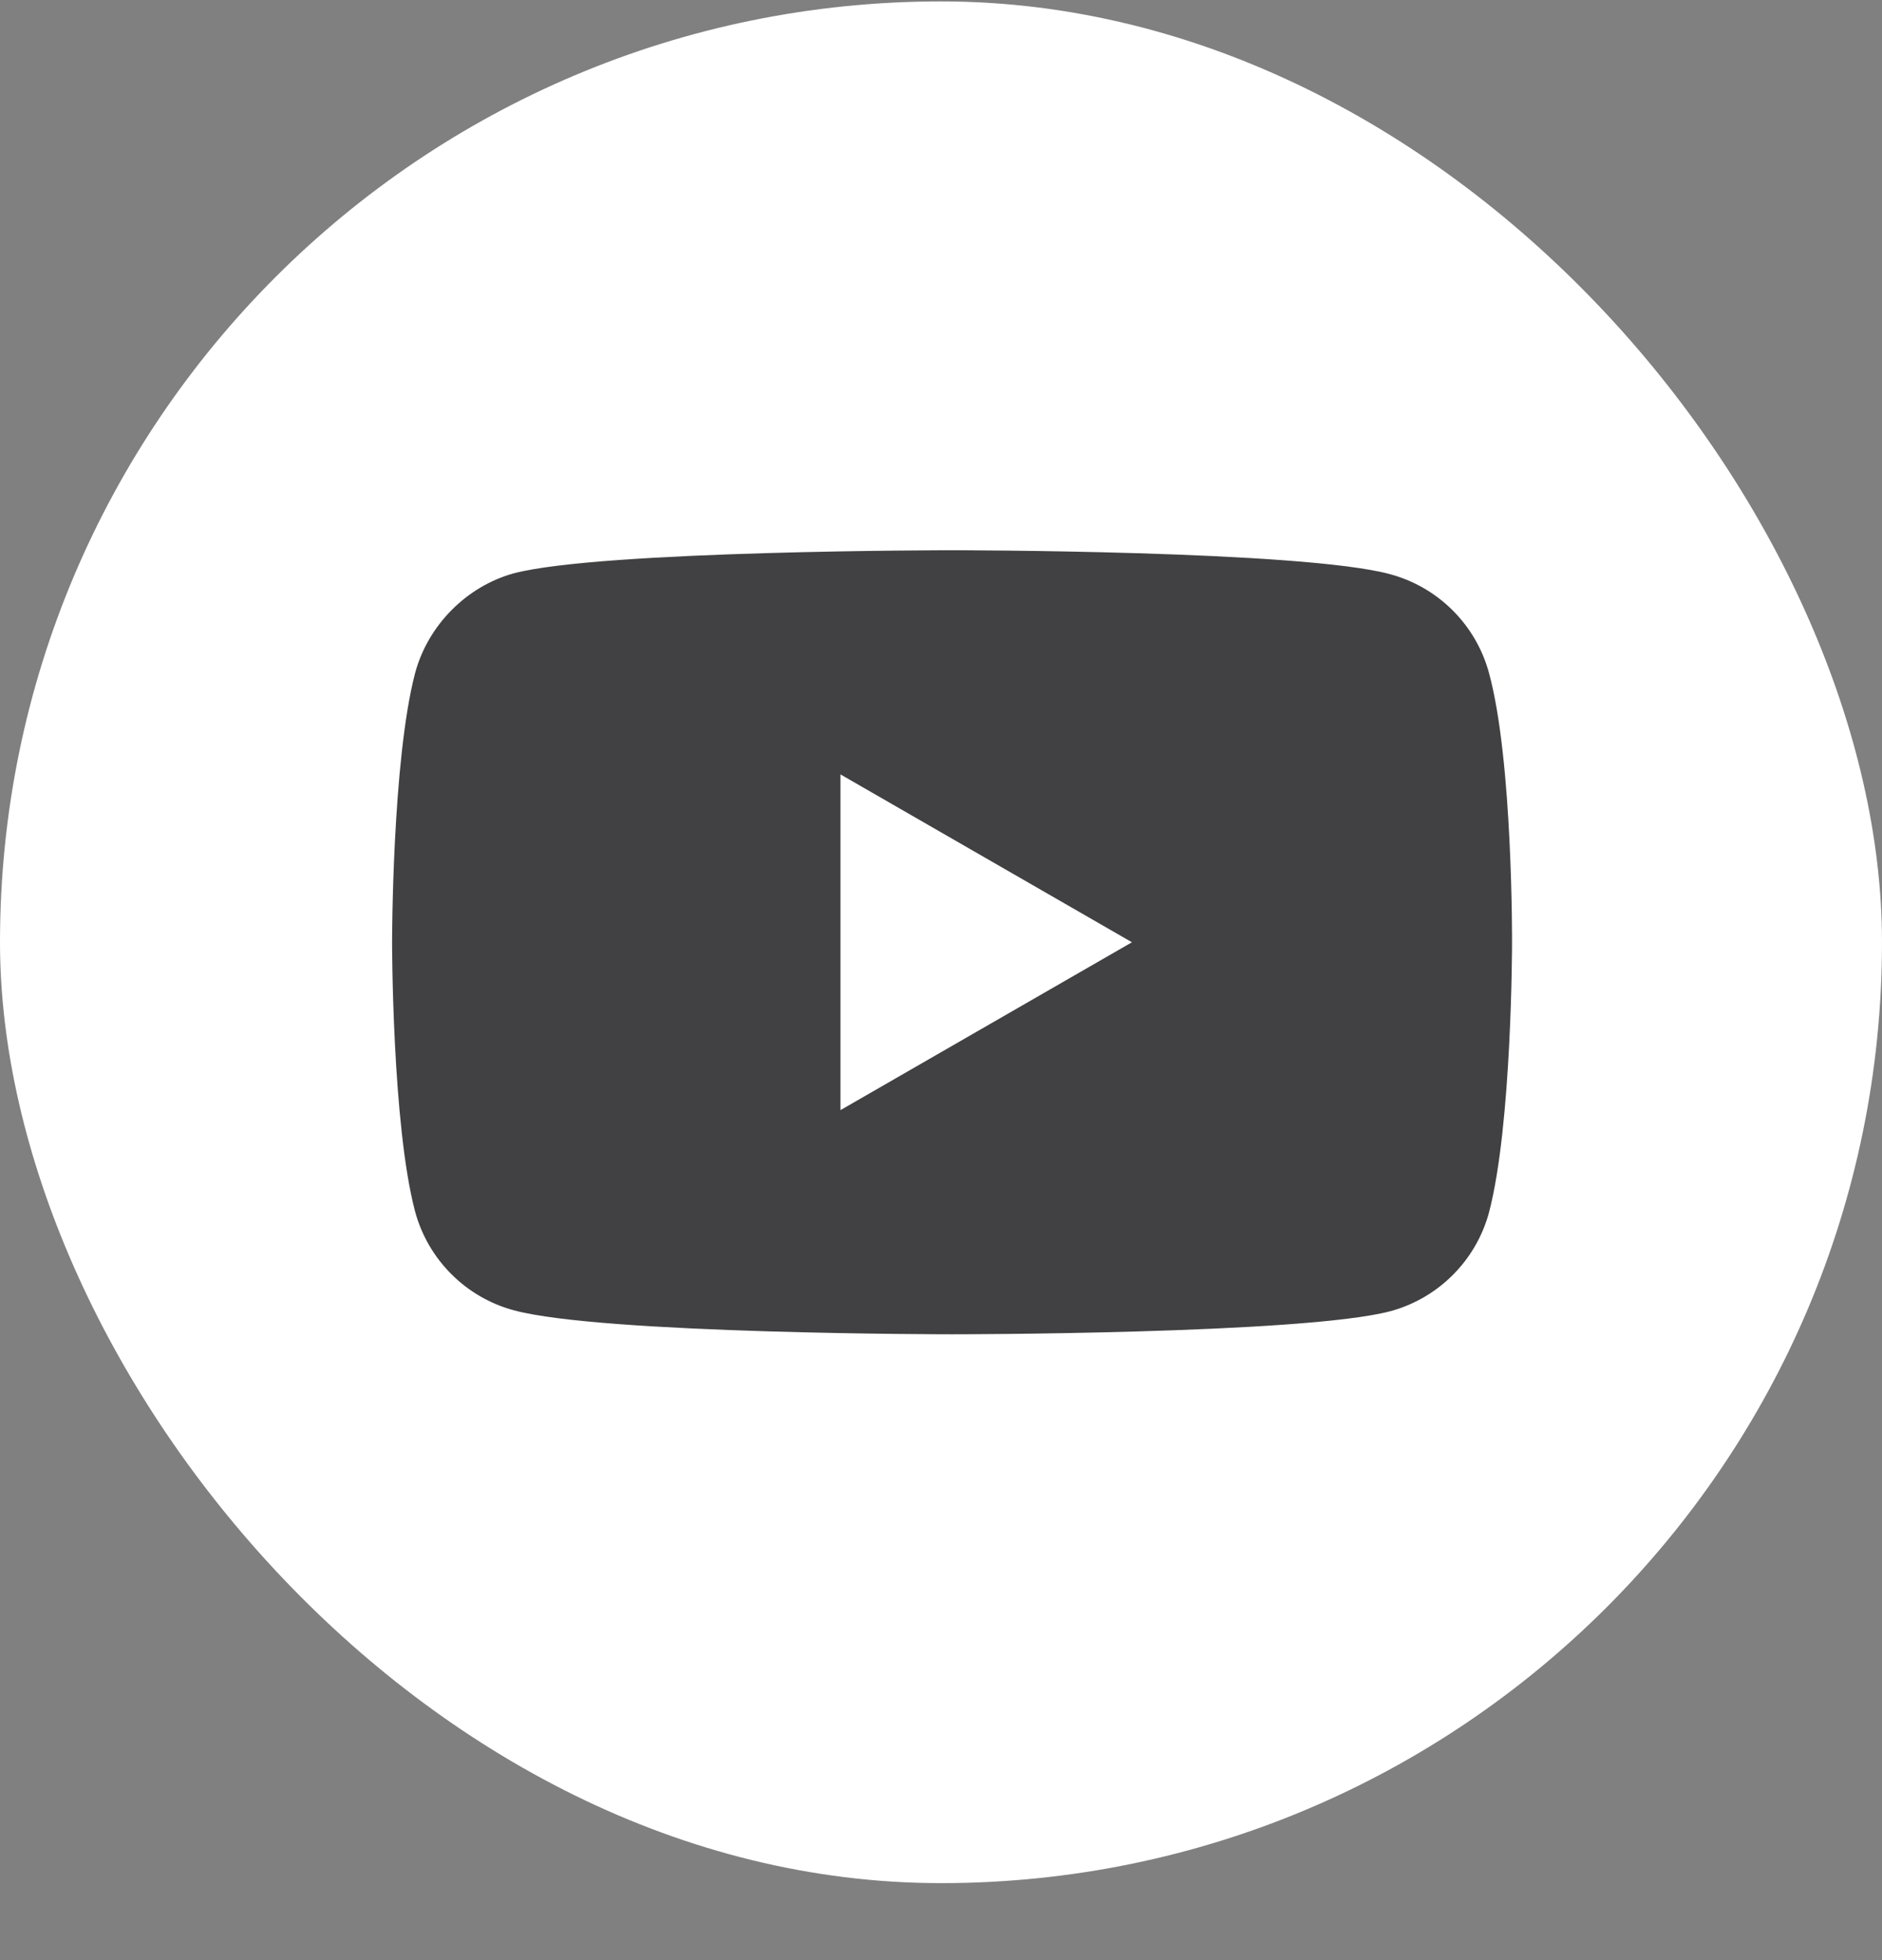
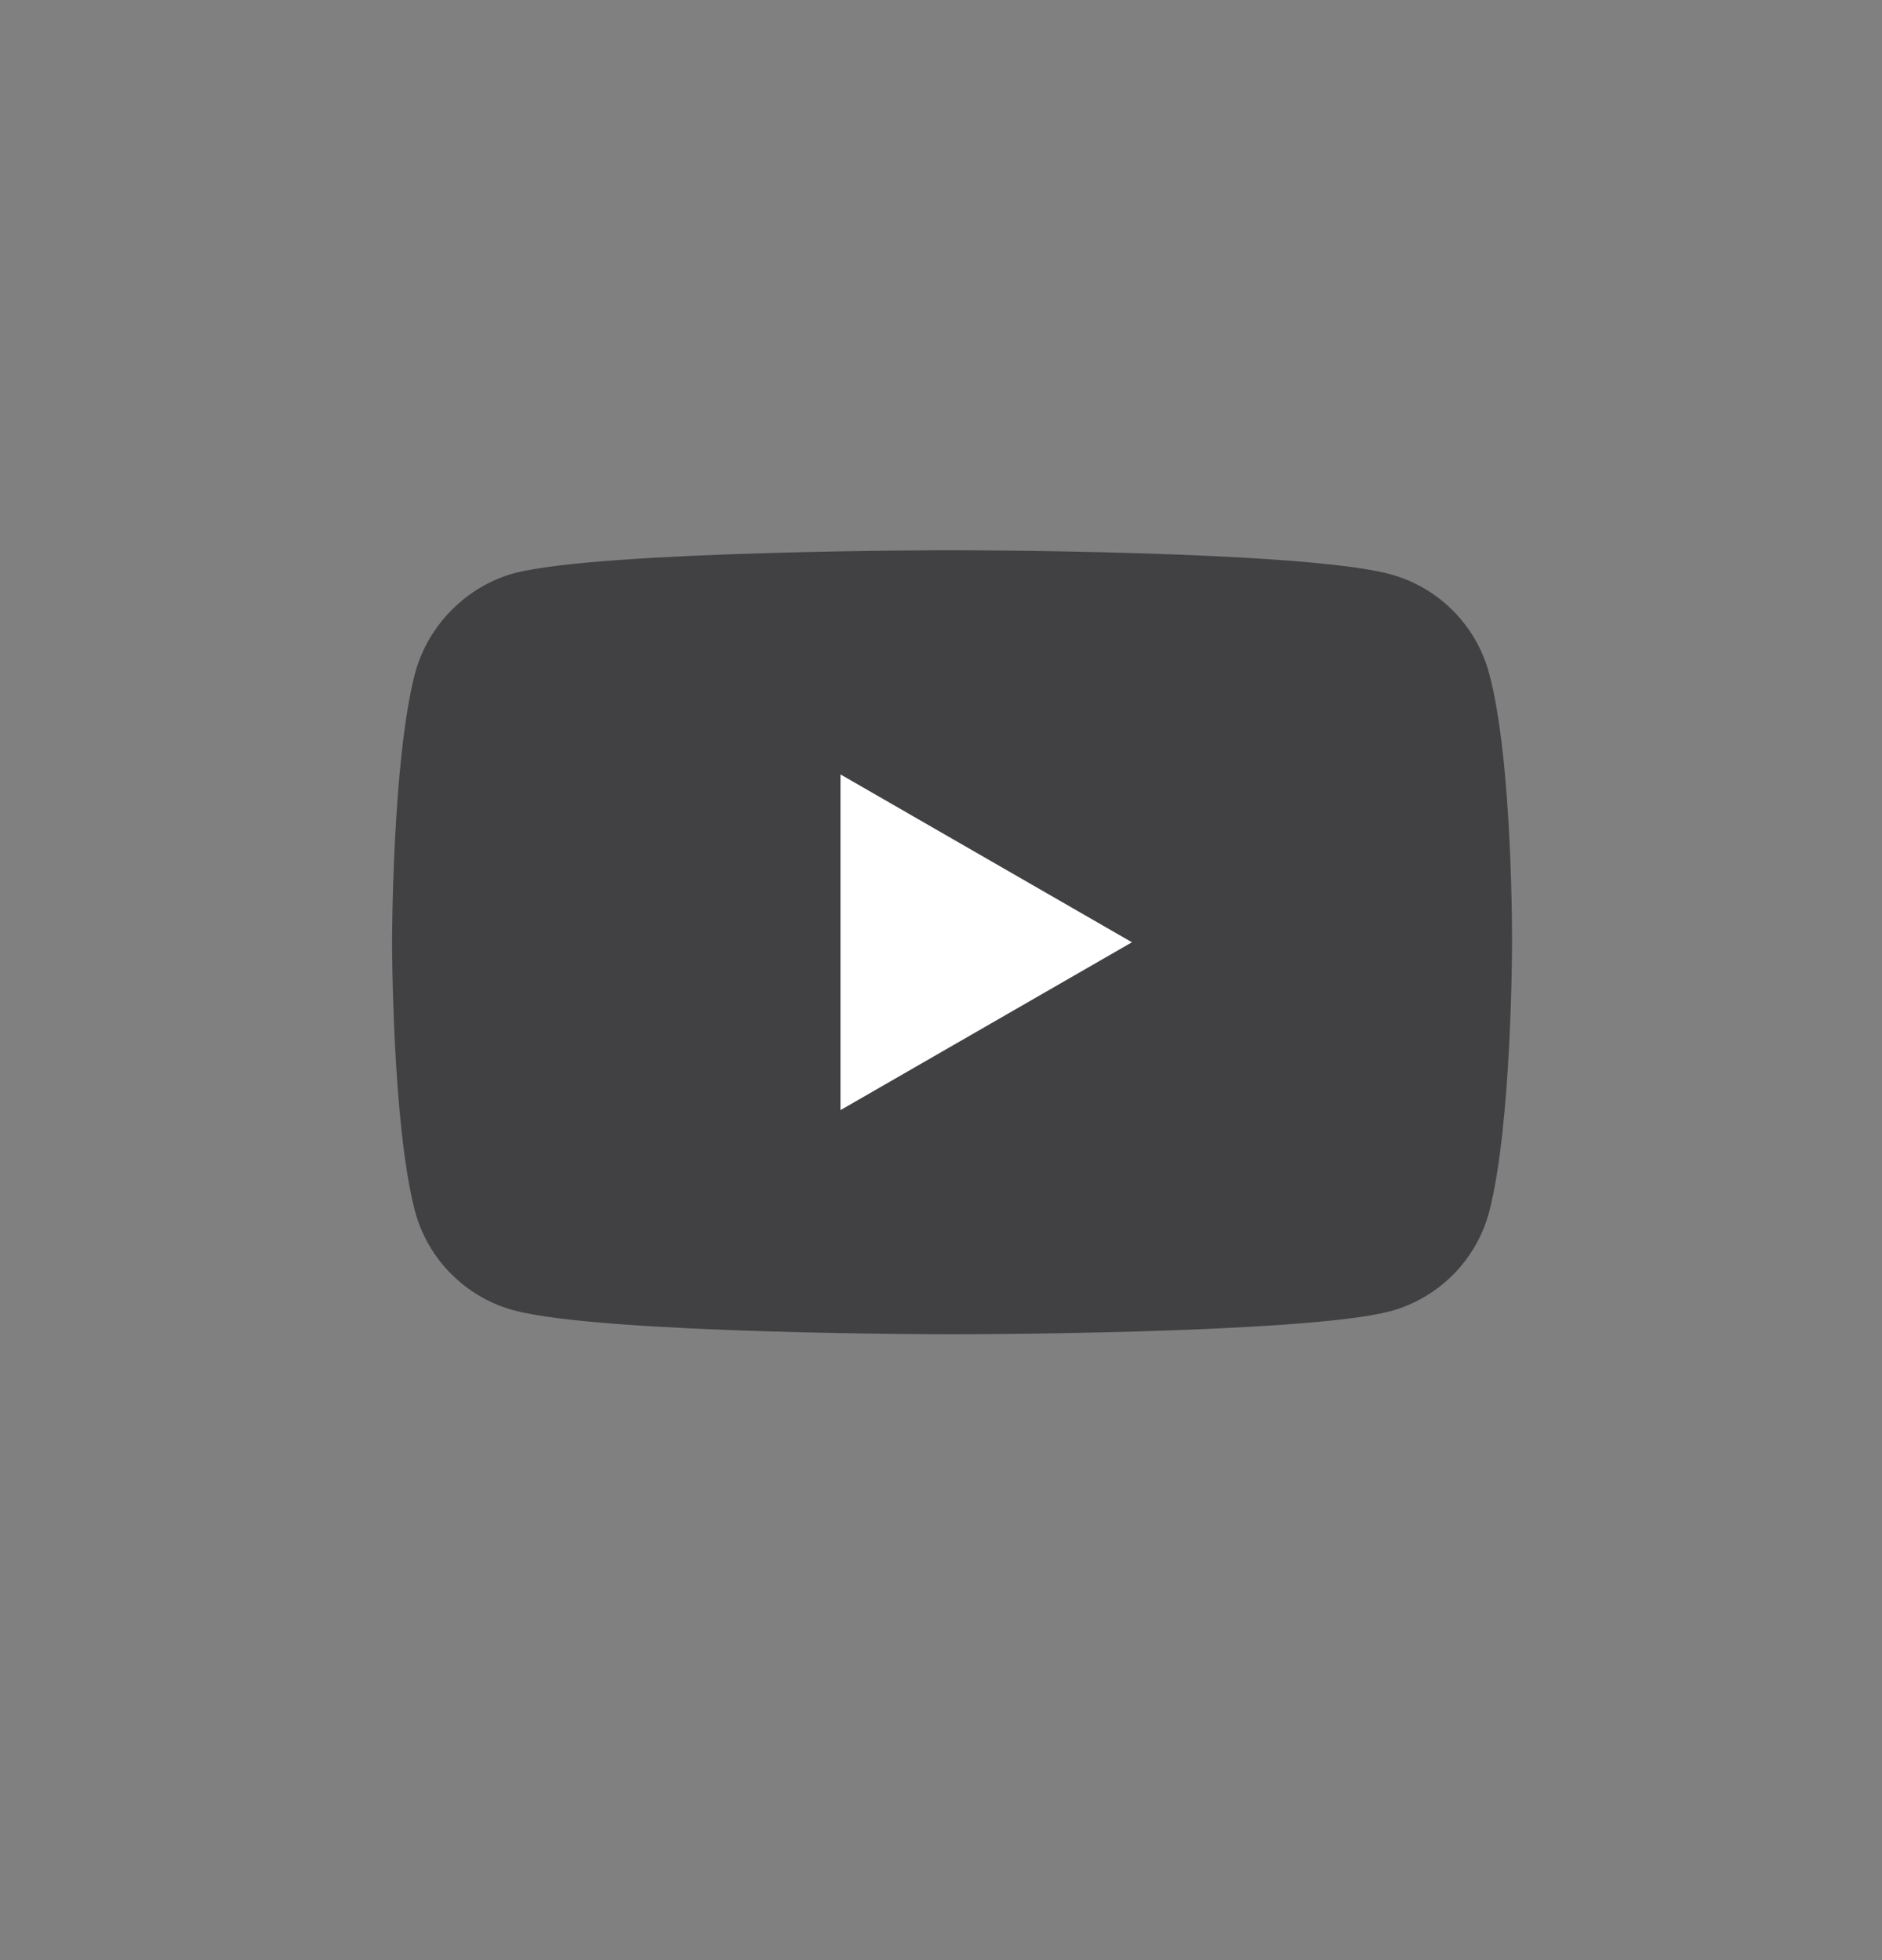
<svg xmlns="http://www.w3.org/2000/svg" width="24" height="25" viewBox="0 0 24 25" fill="none">
  <rect x="0" y="0" width="24" height="25" fill="#808080" stroke="none" />
-   <rect y="0.018" width="24" height="24" rx="12" fill="white" />
  <path d="M18.988 8.583C18.823 7.971 18.341 7.489 17.729 7.324C16.612 7.018 12.141 7.018 12.141 7.018C12.141 7.018 7.671 7.018 6.553 7.312C5.953 7.477 5.459 7.971 5.294 8.583C5 9.701 5 12.018 5 12.018C5 12.018 5 14.348 5.294 15.454C5.459 16.065 5.941 16.548 6.553 16.712C7.682 17.018 12.141 17.018 12.141 17.018C12.141 17.018 16.612 17.018 17.729 16.724C18.341 16.559 18.823 16.077 18.988 15.465C19.282 14.348 19.282 12.03 19.282 12.03C19.282 12.03 19.294 9.701 18.988 8.583Z" fill="#414042" />
  <path d="M10.718 14.159L14.435 12.018L10.718 9.877V14.159Z" fill="white" />
</svg>